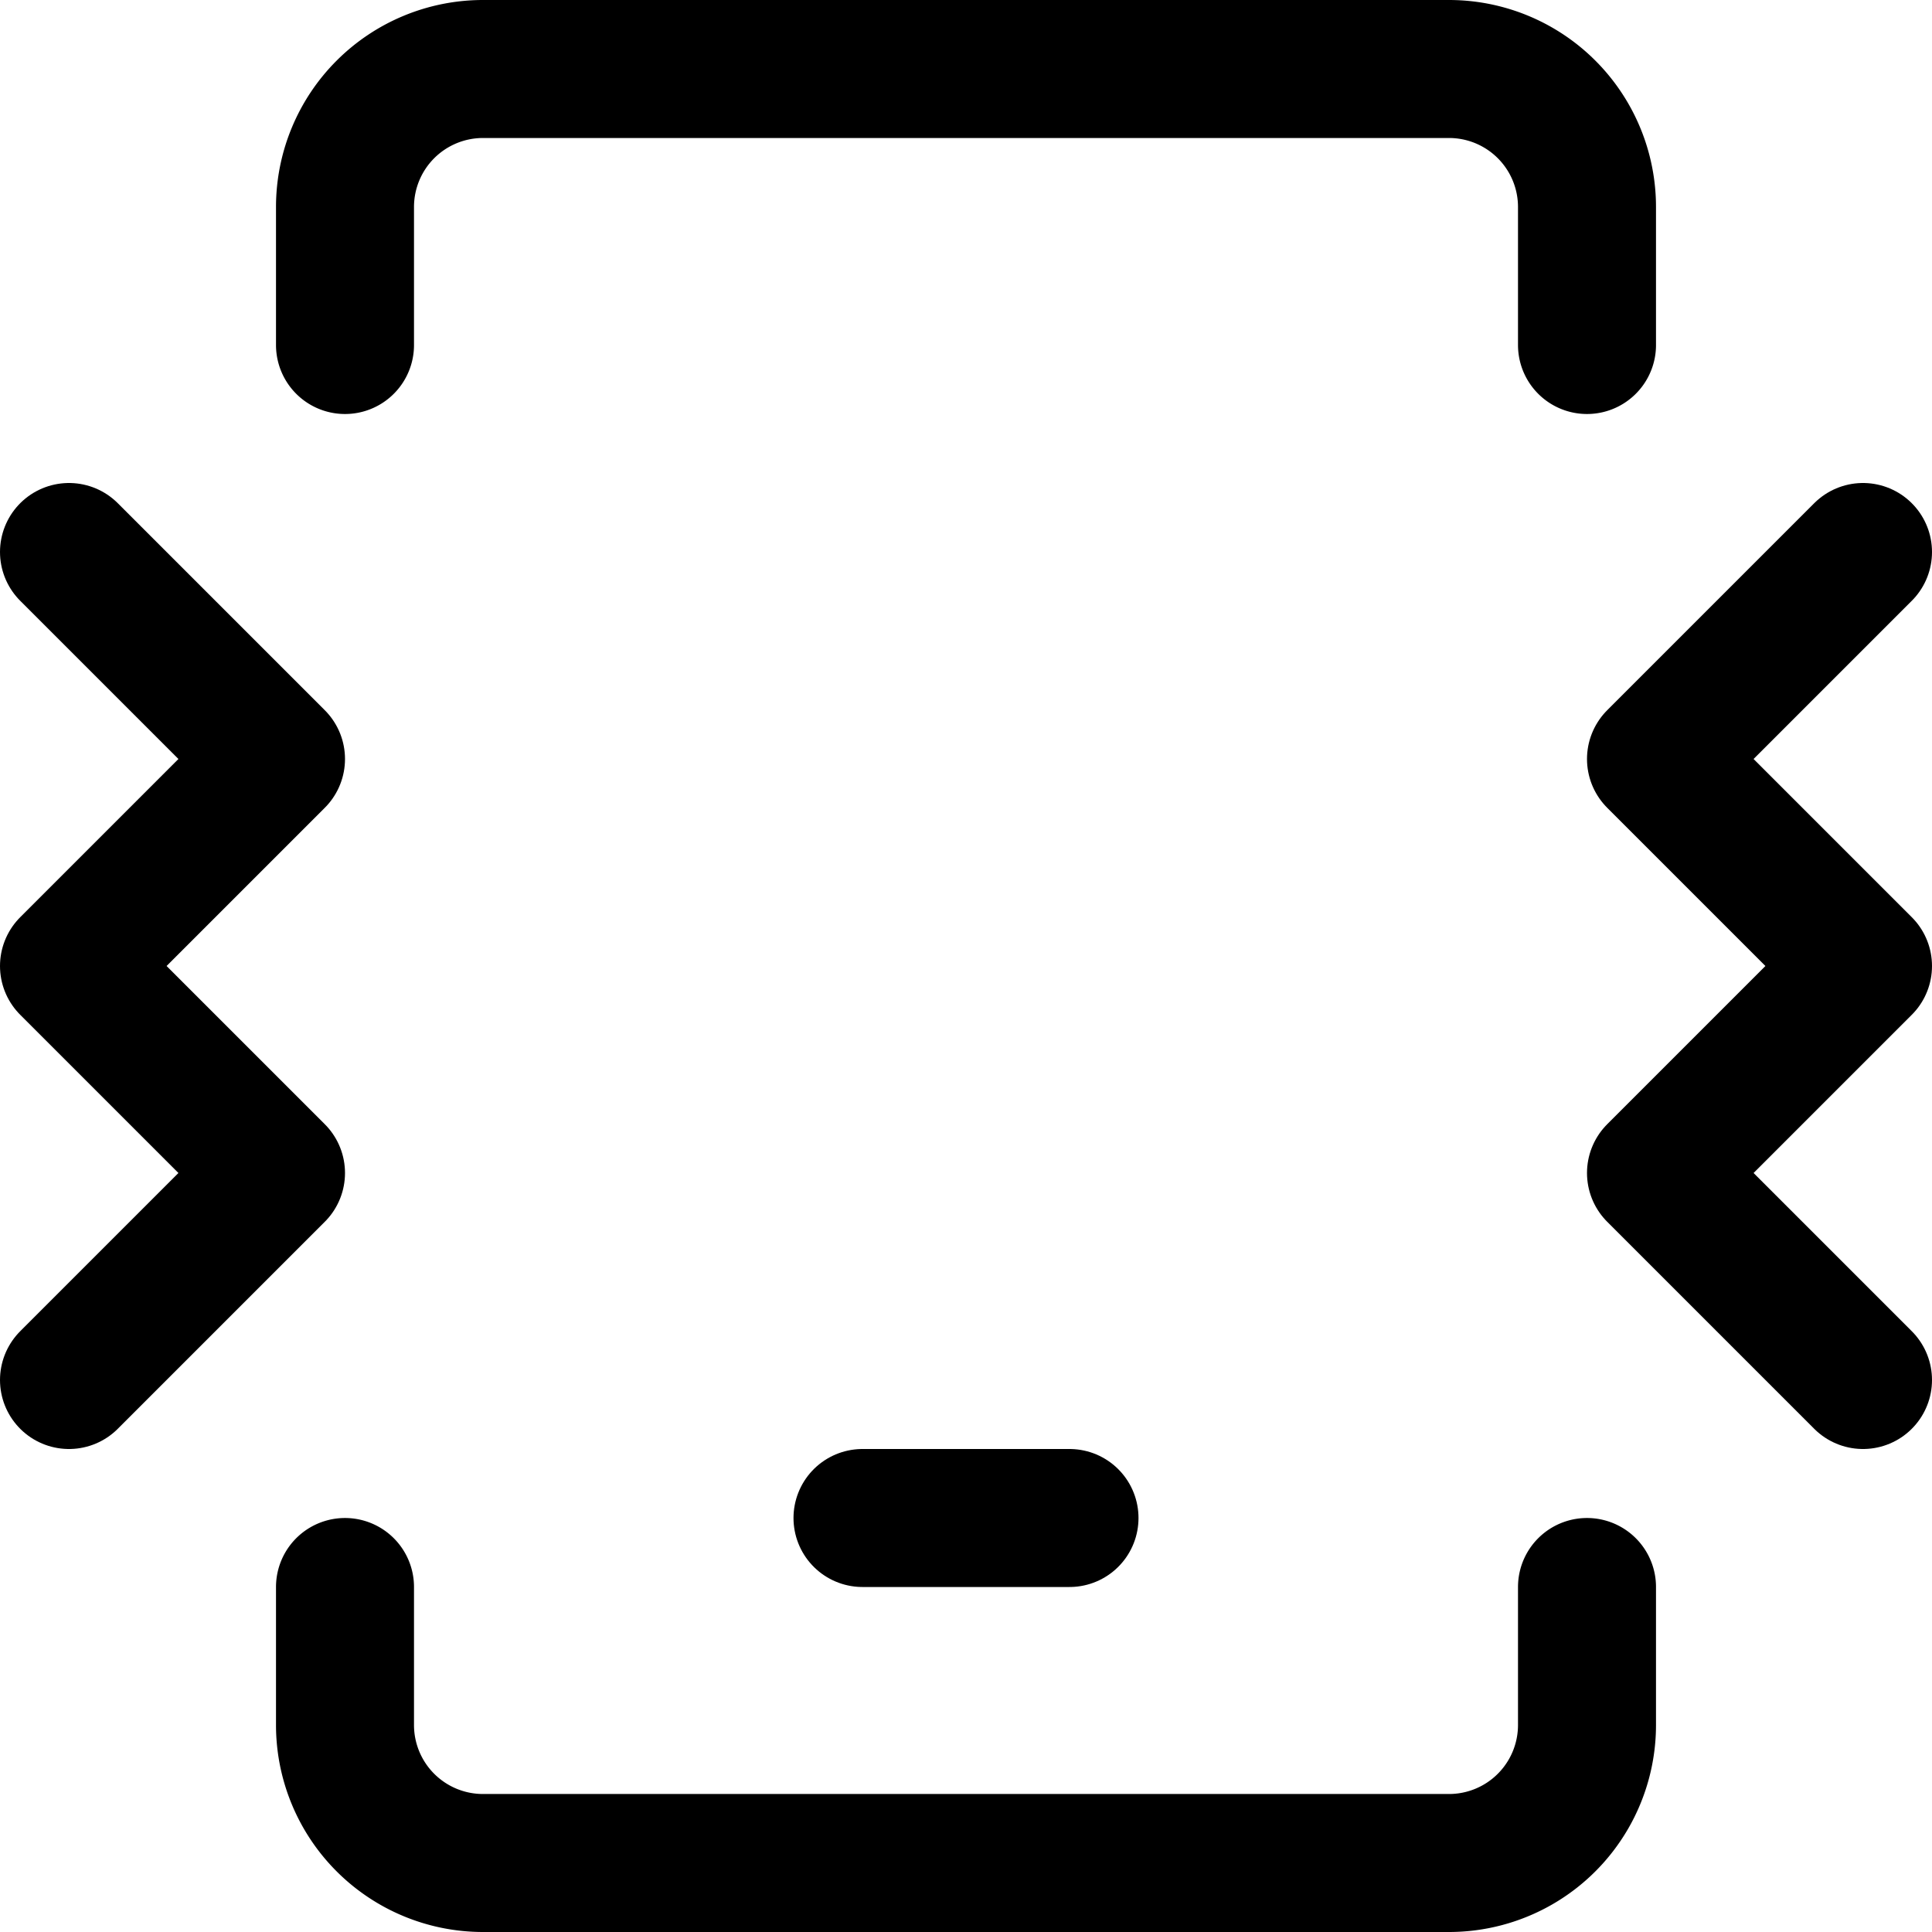
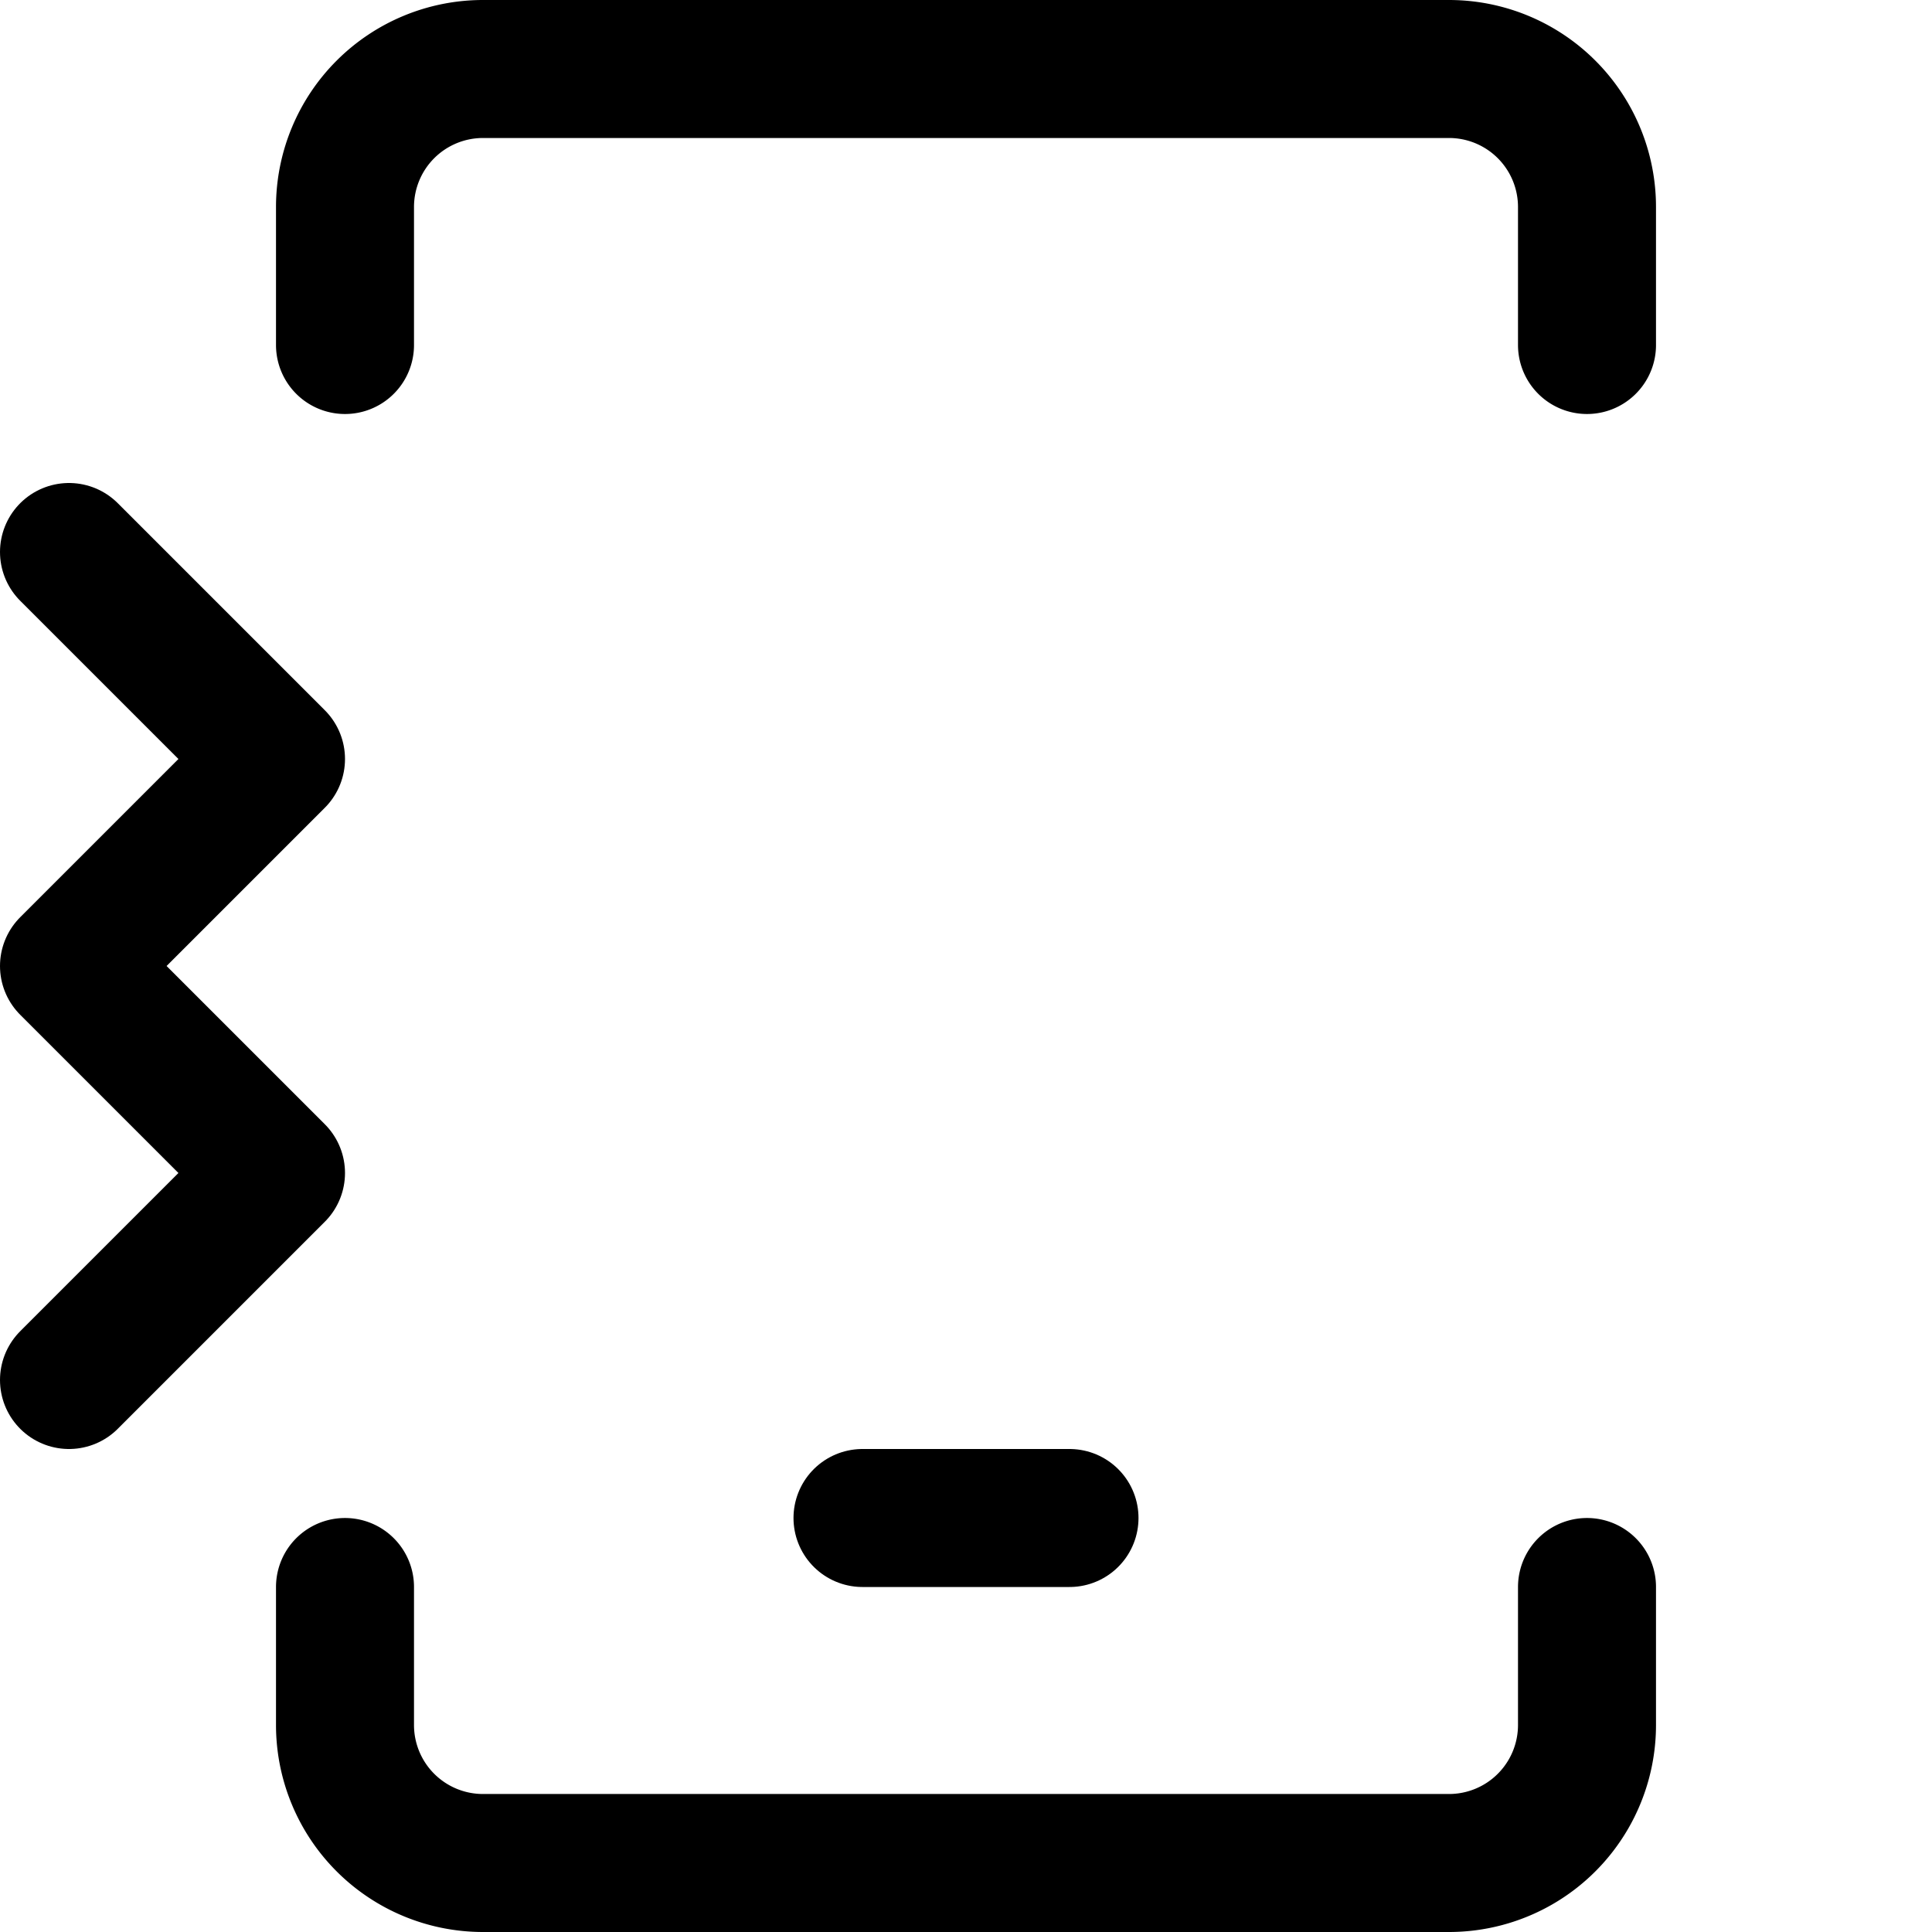
<svg xmlns="http://www.w3.org/2000/svg" viewBox="0 0 14 14">
  <g transform="matrix(1,0,0,1,0,0)">
    <g>
      <path d="M11.5,11.5v1a1,1,0,0,1-1,1h-7a1,1,0,0,1-1-1v-1" style="fill: none;stroke: #000000;stroke-linecap: round;stroke-linejoin: round" />
      <path d="M2.5,2.5v-1a1,1,0,0,1,1-1h7a1,1,0,0,1,1,1v1" style="fill: none;stroke: #000000;stroke-linecap: round;stroke-linejoin: round" />
      <line x1="6.25" y1="11" x2="7.75" y2="11" style="fill: none;stroke: #000000;stroke-linecap: round;stroke-linejoin: round" />
      <polyline points="0.5 10 2 8.5 0.5 7 2 5.5 0.5 4" style="fill: none;stroke: #000000;stroke-linecap: round;stroke-linejoin: round" />
-       <polyline points="13.5 10 12 8.5 13.5 7 12 5.5 13.5 4" style="fill: none;stroke: #000000;stroke-linecap: round;stroke-linejoin: round" />
    </g>
  </g>
</svg>